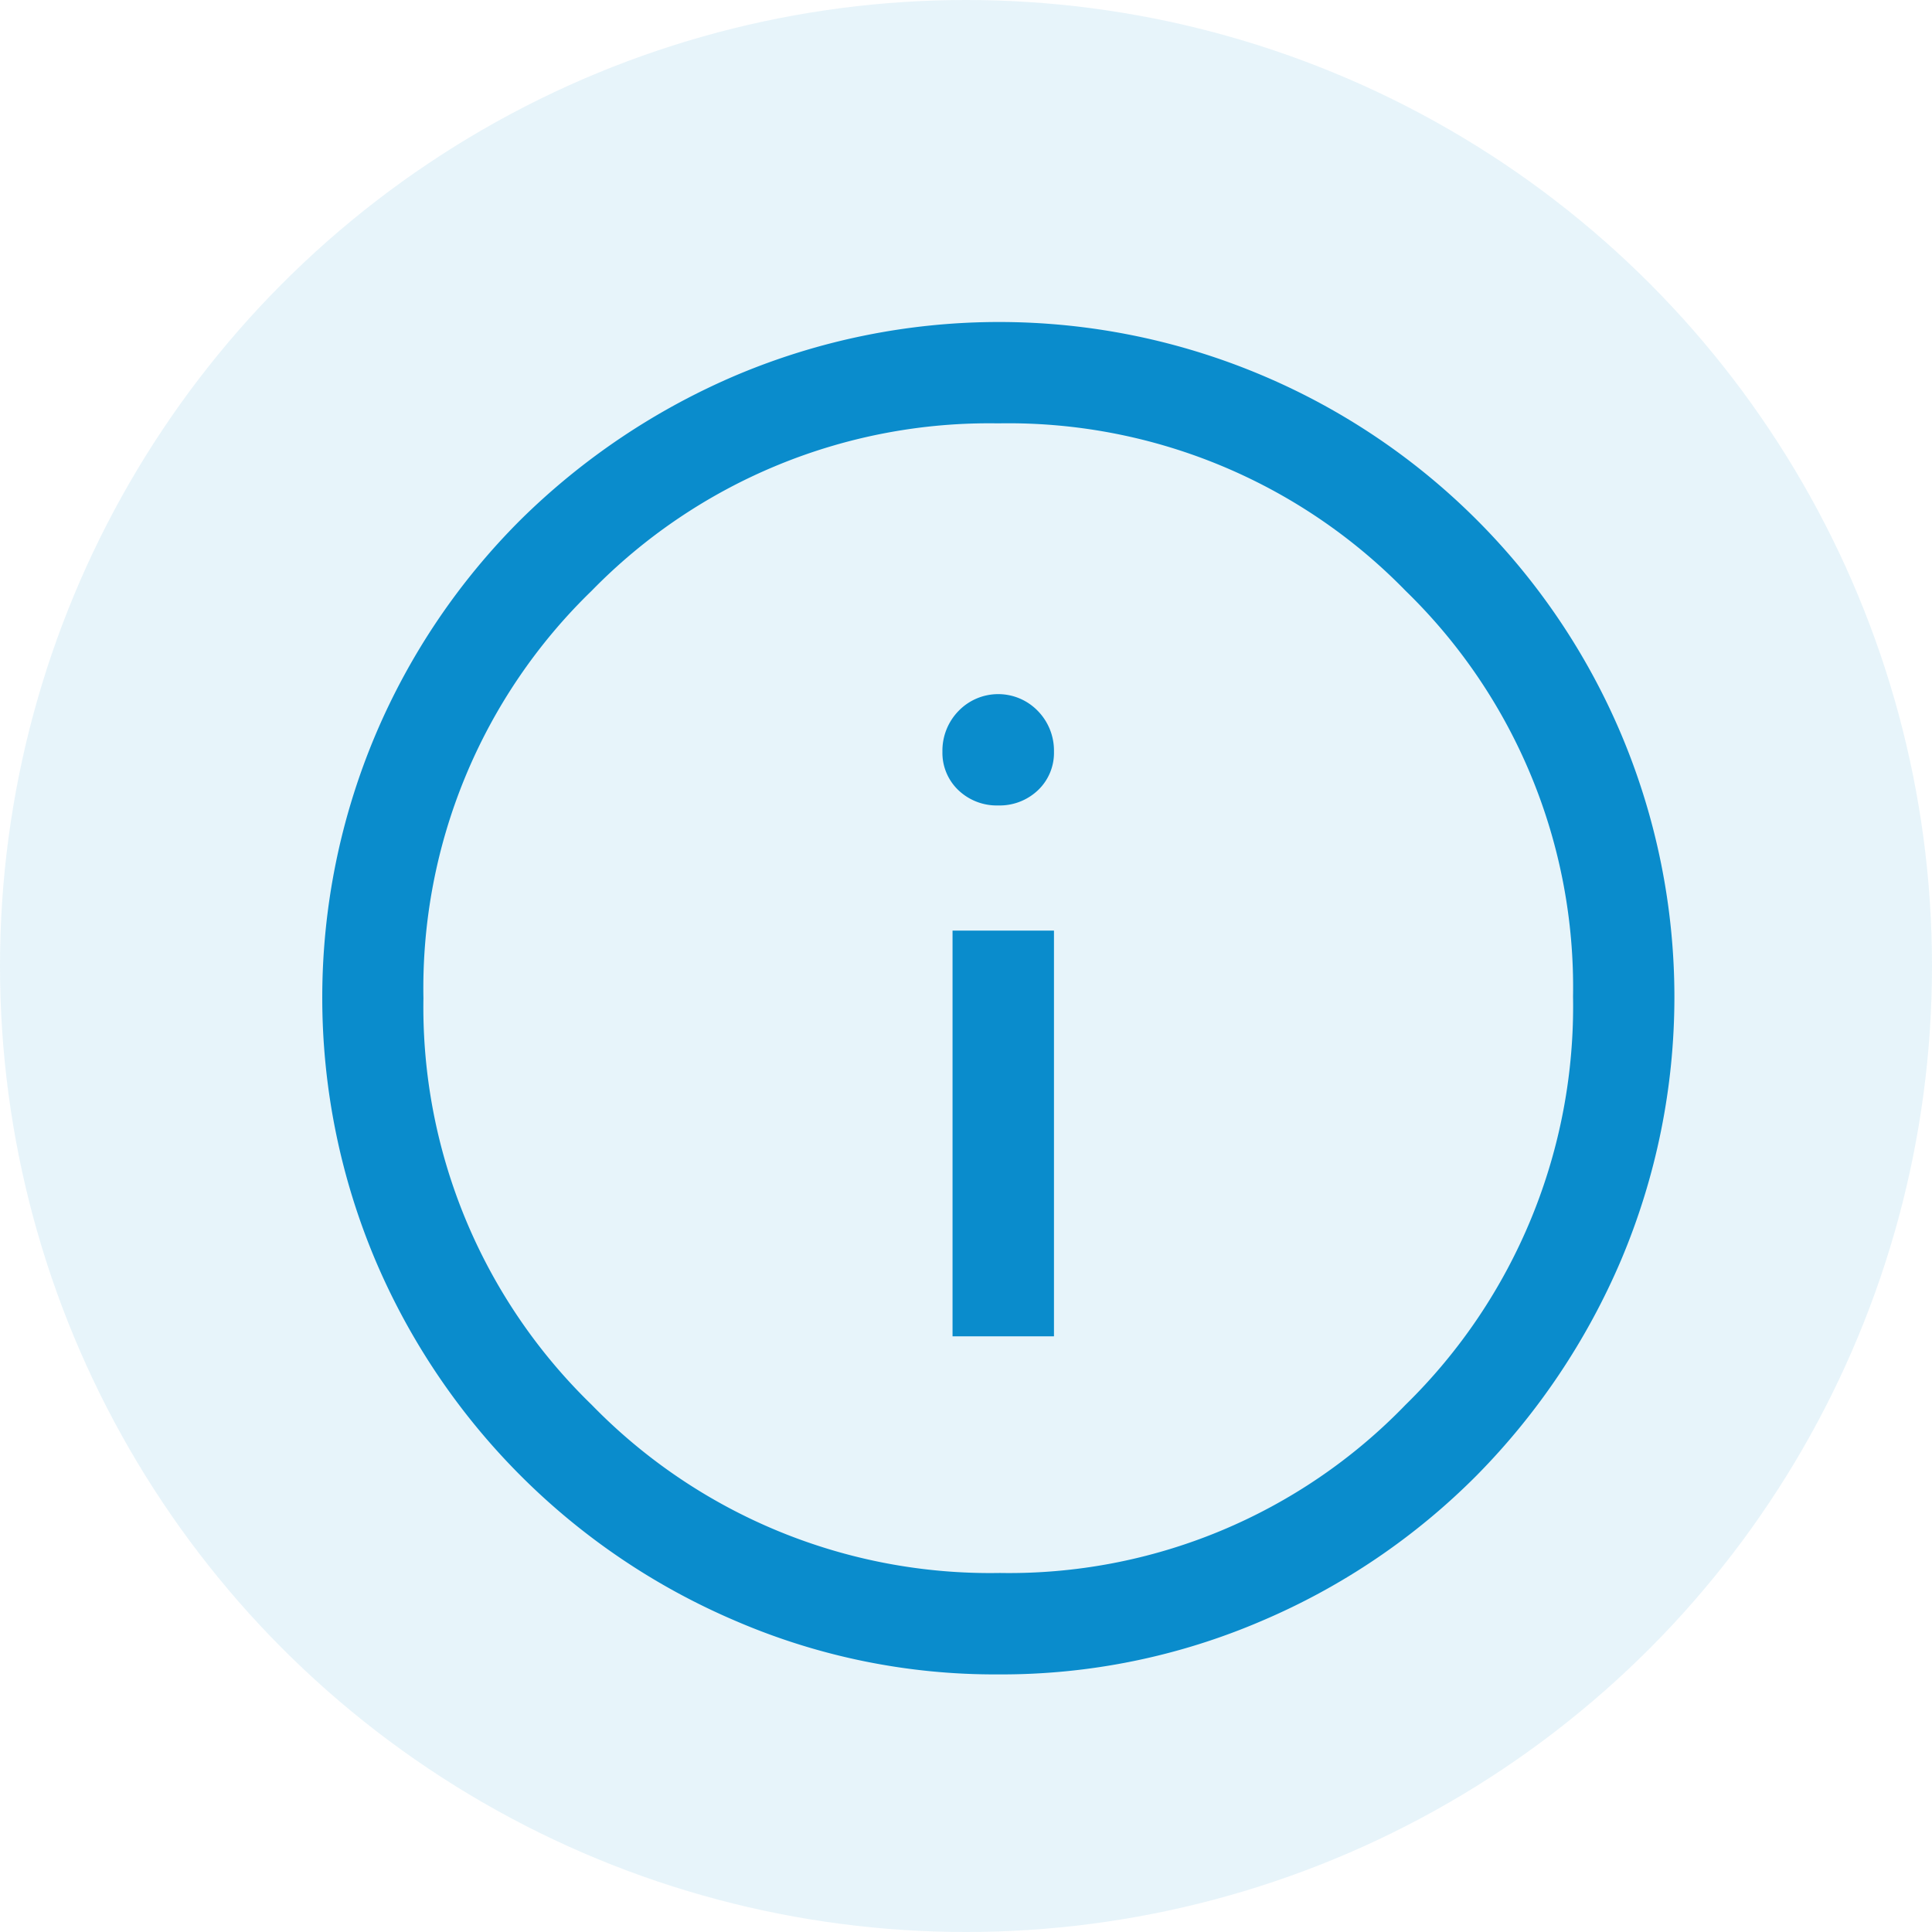
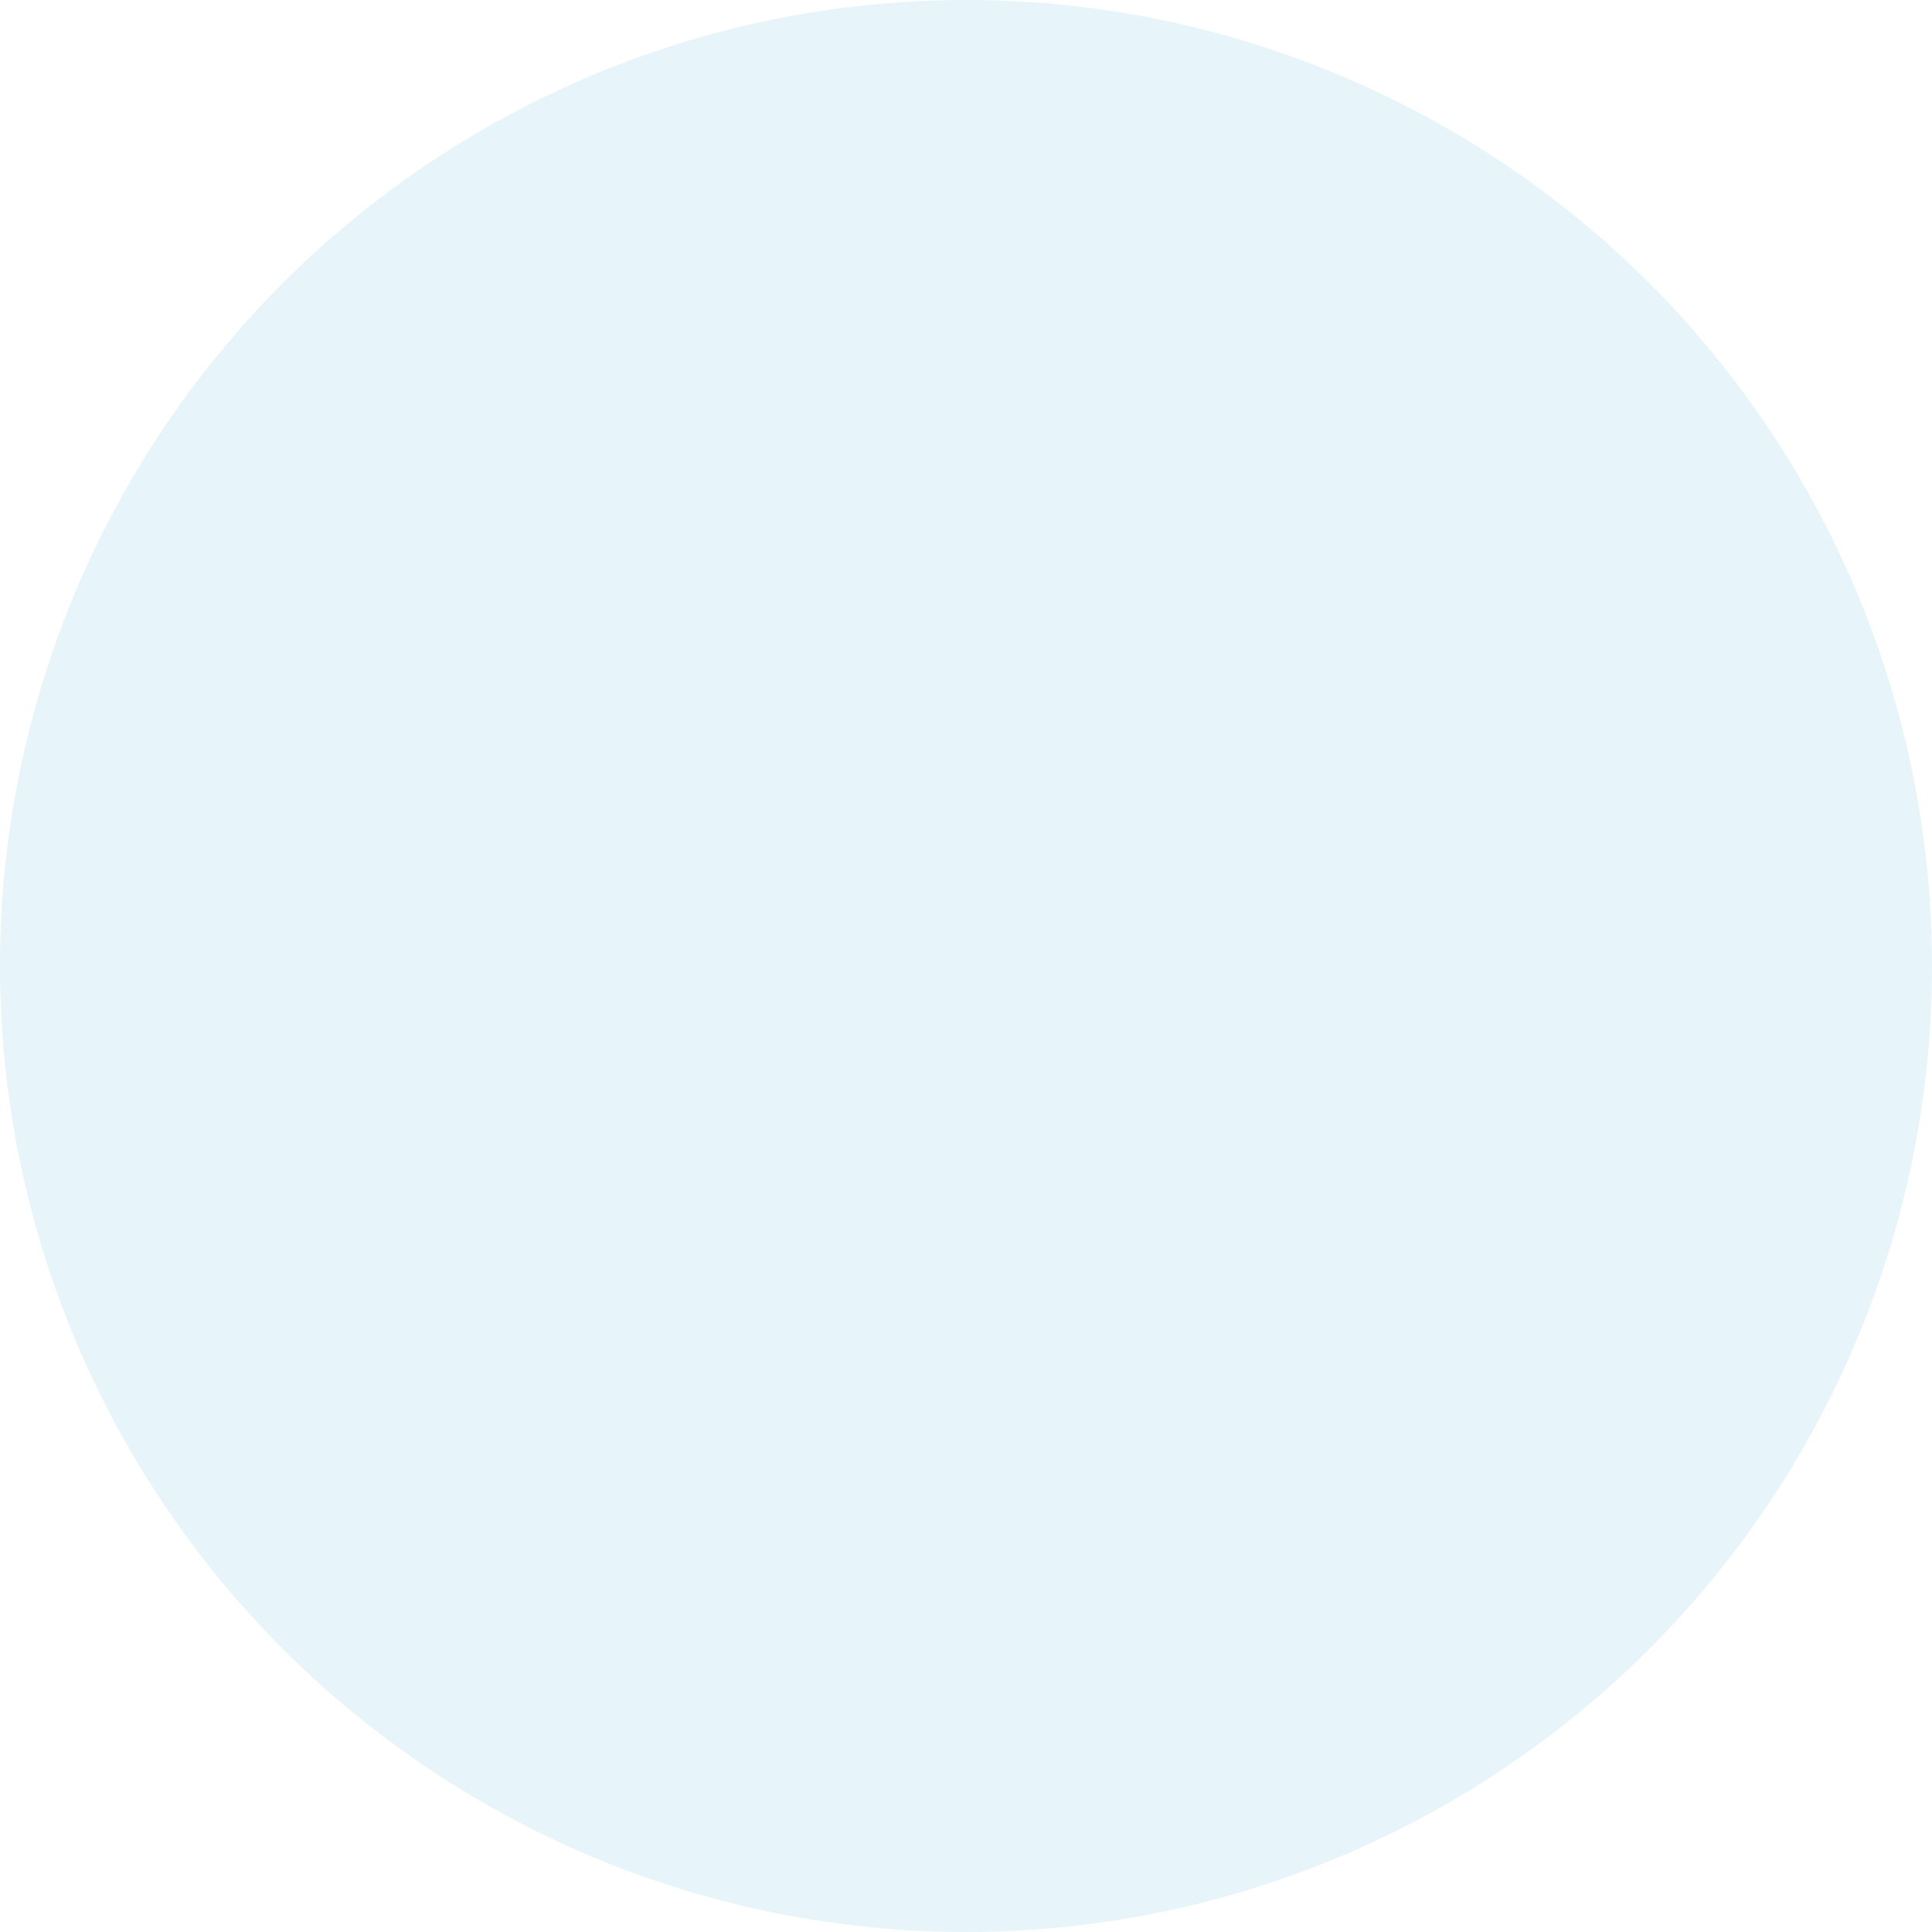
<svg xmlns="http://www.w3.org/2000/svg" width="30" height="30" viewBox="0 0 30 30">
  <g id="Group_436" data-name="Group 436" transform="translate(-717 -741)">
-     <path id="info_FILL0_wght400_GRAD0_opsz48" d="M13.791,19.75h1.575v-6.3H13.791Zm.709-8.243a.863.863,0,0,0,.617-.236.8.8,0,0,0,.249-.6.882.882,0,0,0-.249-.63.856.856,0,0,0-1.234,0,.882.882,0,0,0-.249.63.8.8,0,0,0,.249.6.863.863,0,0,0,.617.236ZM14.5,25a10.16,10.16,0,0,1-4.069-.827,10.579,10.579,0,0,1-5.6-5.6,10.488,10.488,0,0,1,0-8.164A10.494,10.494,0,0,1,7.084,7.071a10.763,10.763,0,0,1,3.347-2.244,10.488,10.488,0,0,1,8.164,0A10.484,10.484,0,0,1,24.173,10.4a10.488,10.488,0,0,1,0,8.164,10.763,10.763,0,0,1-2.244,3.347,10.494,10.494,0,0,1-3.334,2.257A10.224,10.224,0,0,1,14.5,25Zm.026-1.575a8.558,8.558,0,0,0,6.3-2.612,8.654,8.654,0,0,0,2.6-6.339,8.579,8.579,0,0,0-2.6-6.3,8.61,8.61,0,0,0-6.326-2.6,8.623,8.623,0,0,0-6.313,2.6A8.588,8.588,0,0,0,5.575,14.5a8.6,8.6,0,0,0,2.612,6.313A8.631,8.631,0,0,0,14.526,23.425ZM14.5,14.5Z" transform="translate(718 742)" fill="#0a8ccc" />
    <circle id="Ellipse_48" data-name="Ellipse 48" cx="15" cy="15" r="15" transform="translate(717 741)" fill="rgba(10,140,204,0.1)" />
  </g>
</svg>